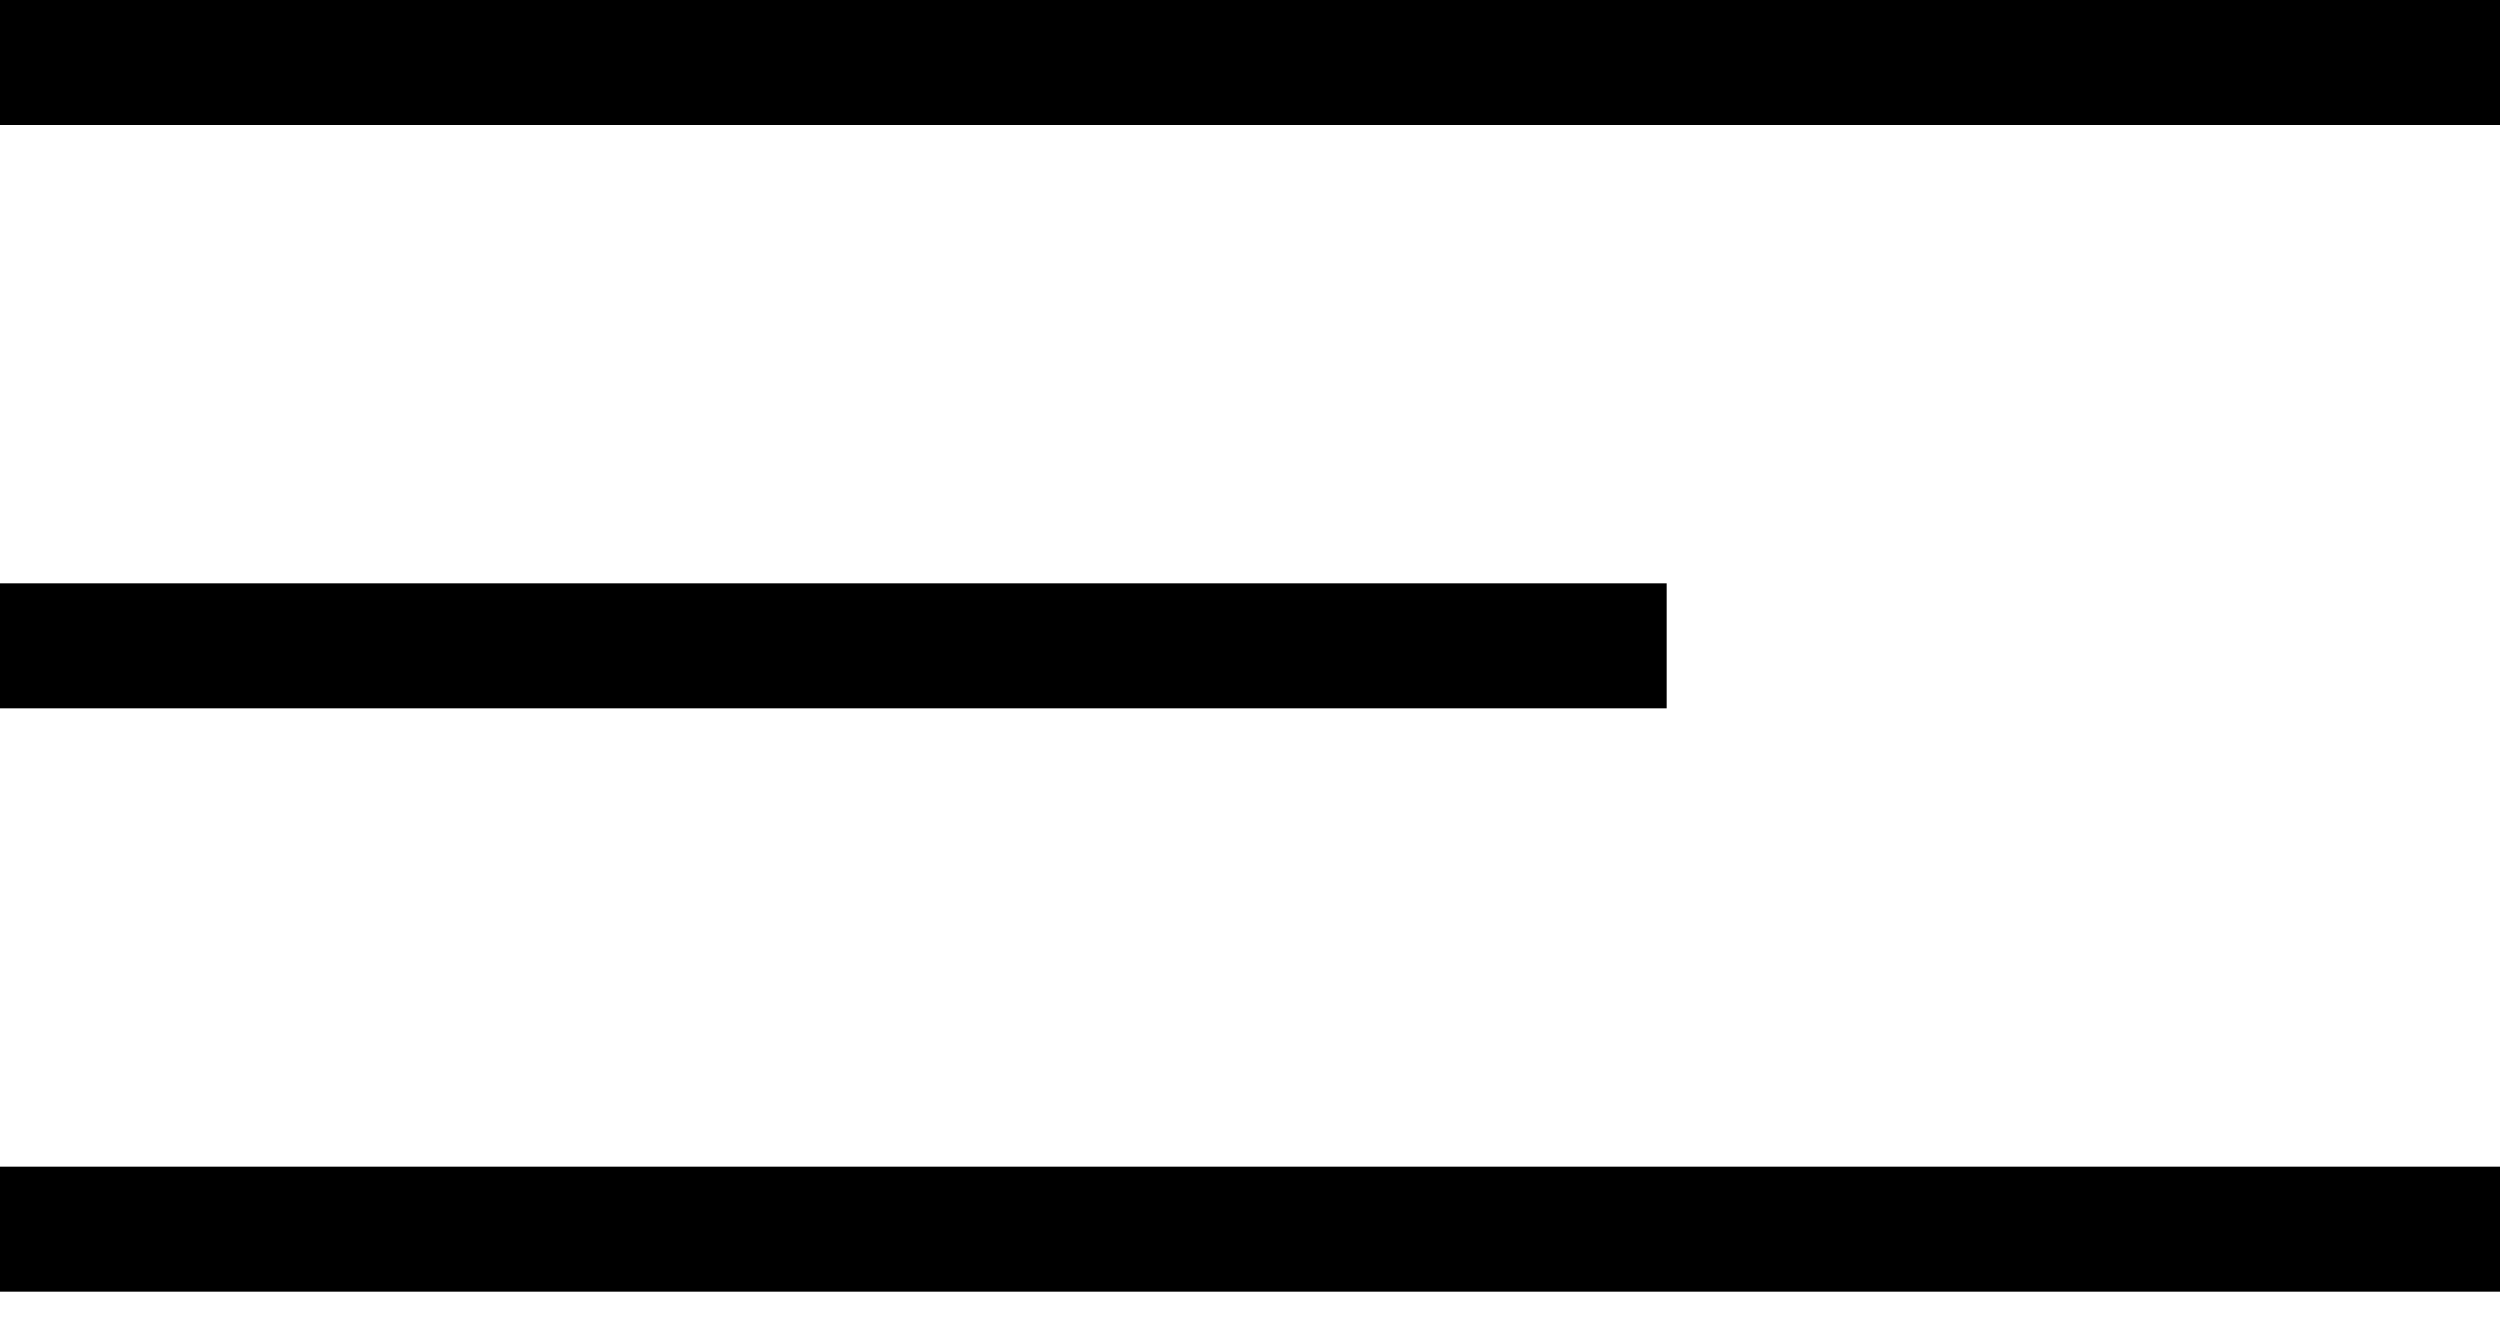
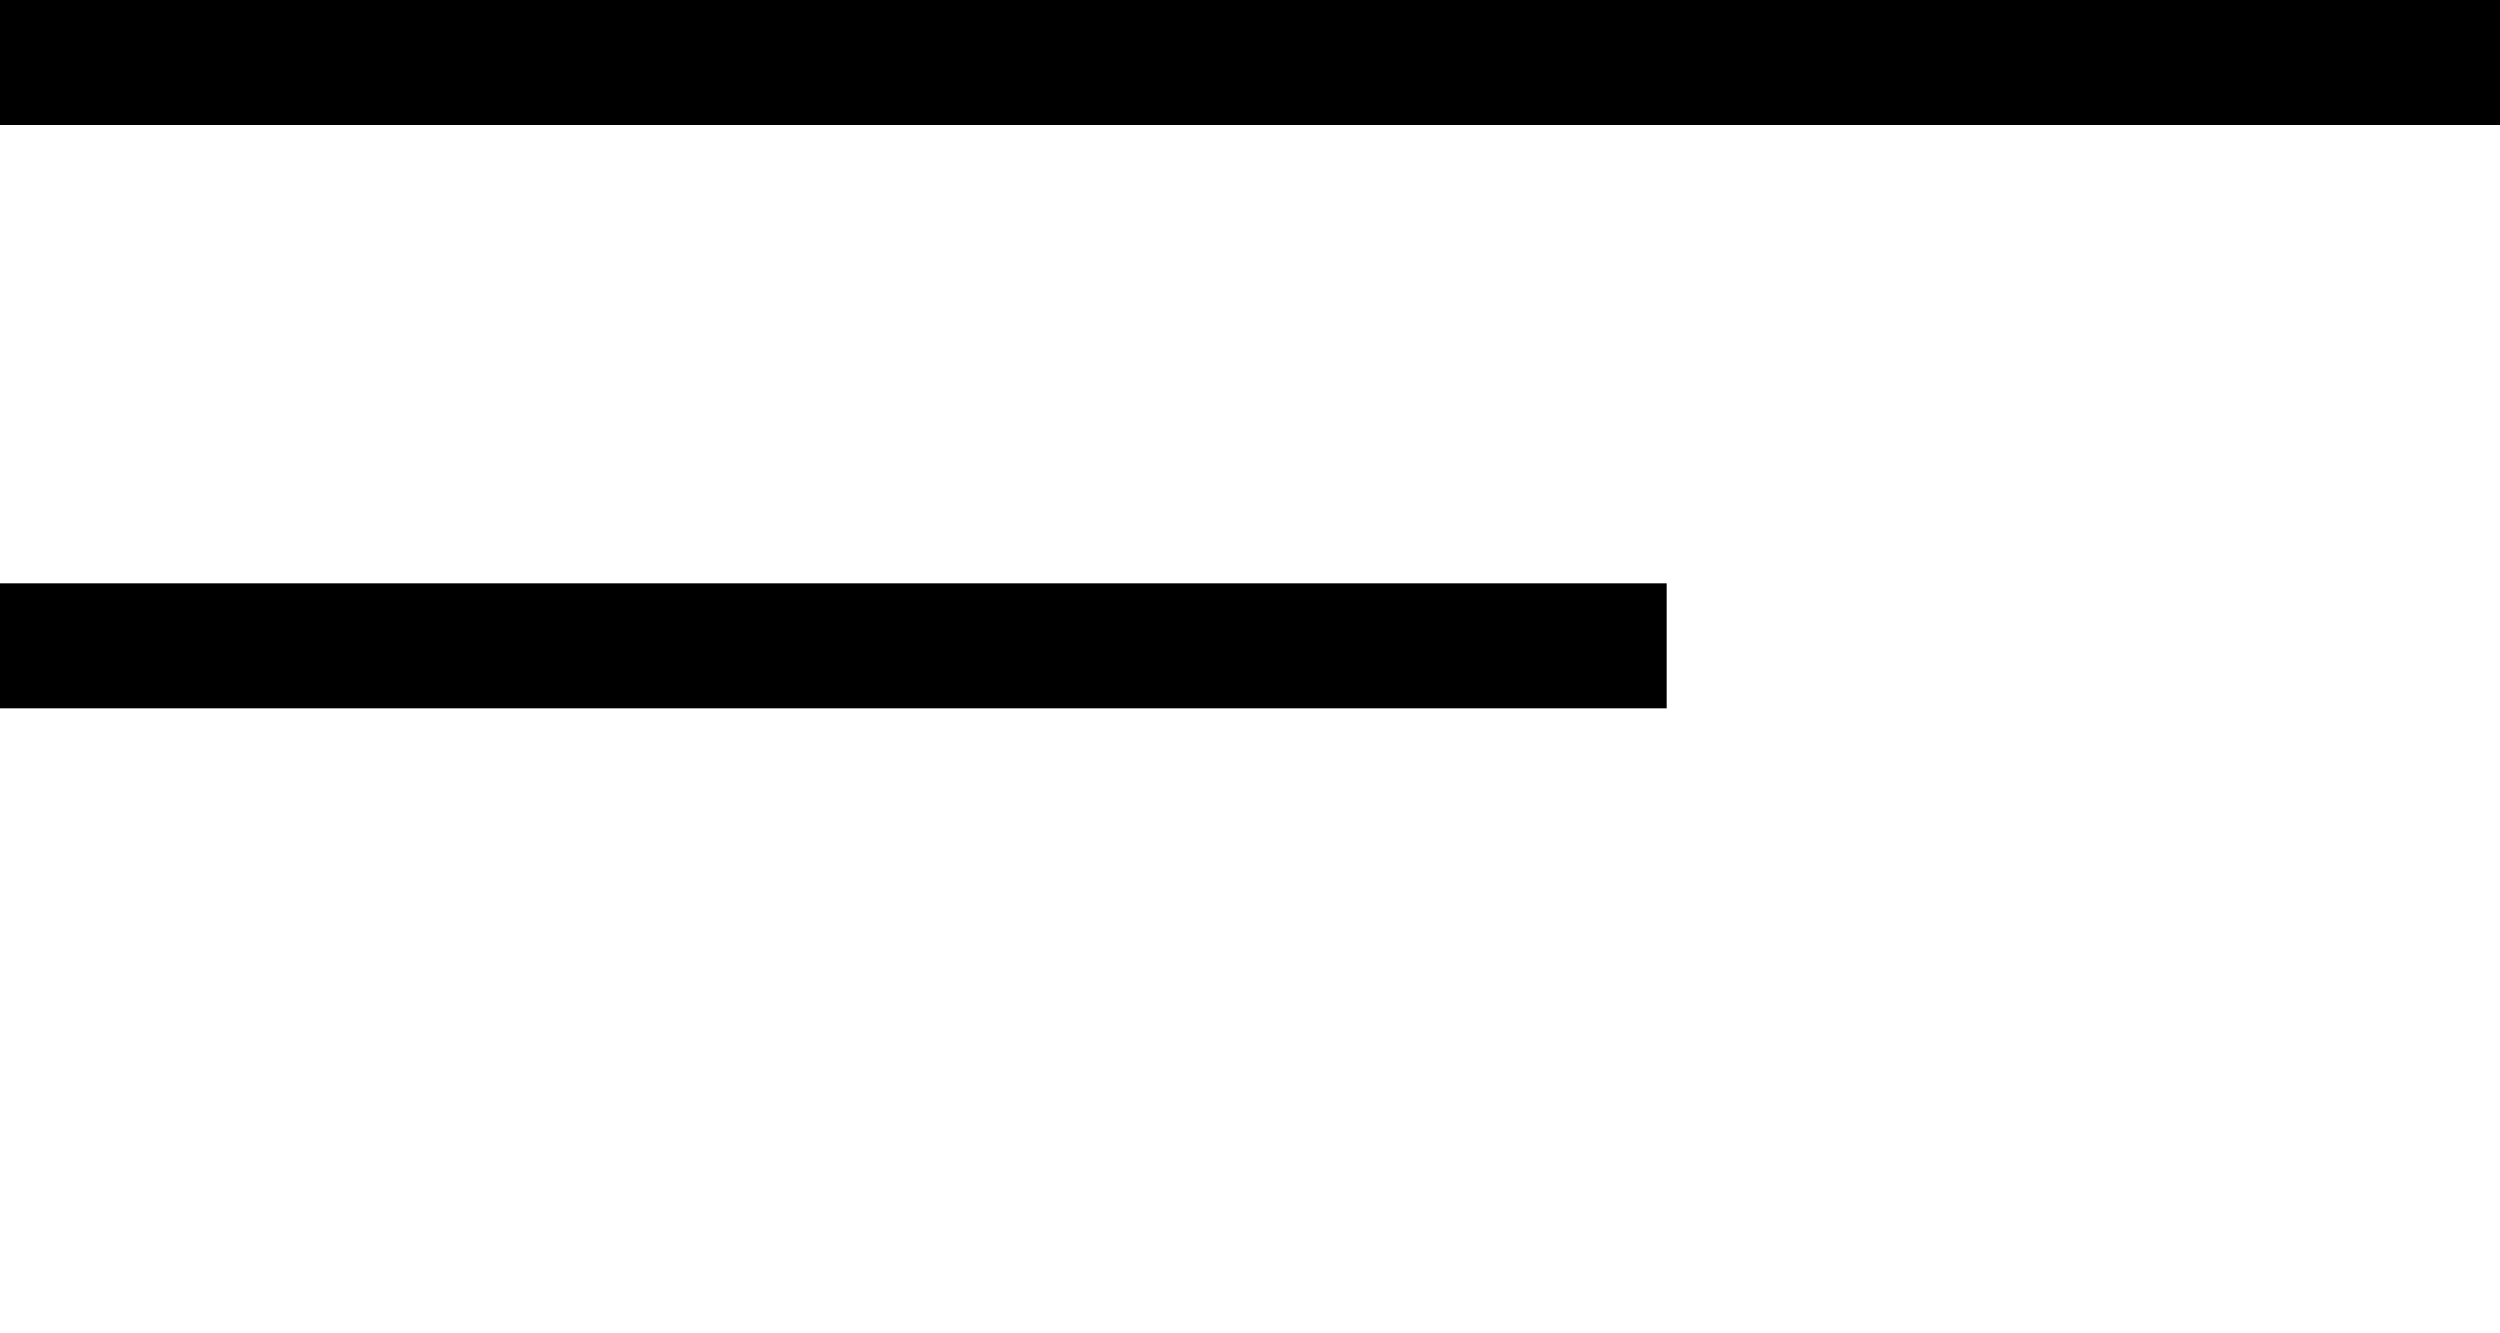
<svg xmlns="http://www.w3.org/2000/svg" width="30" height="16" viewBox="0 0 30 16">
  <rect width="30" height="1.5" />
  <rect y="7" width="20" height="1.5" />
-   <rect y="14" width="30" height="1.5" />
</svg>